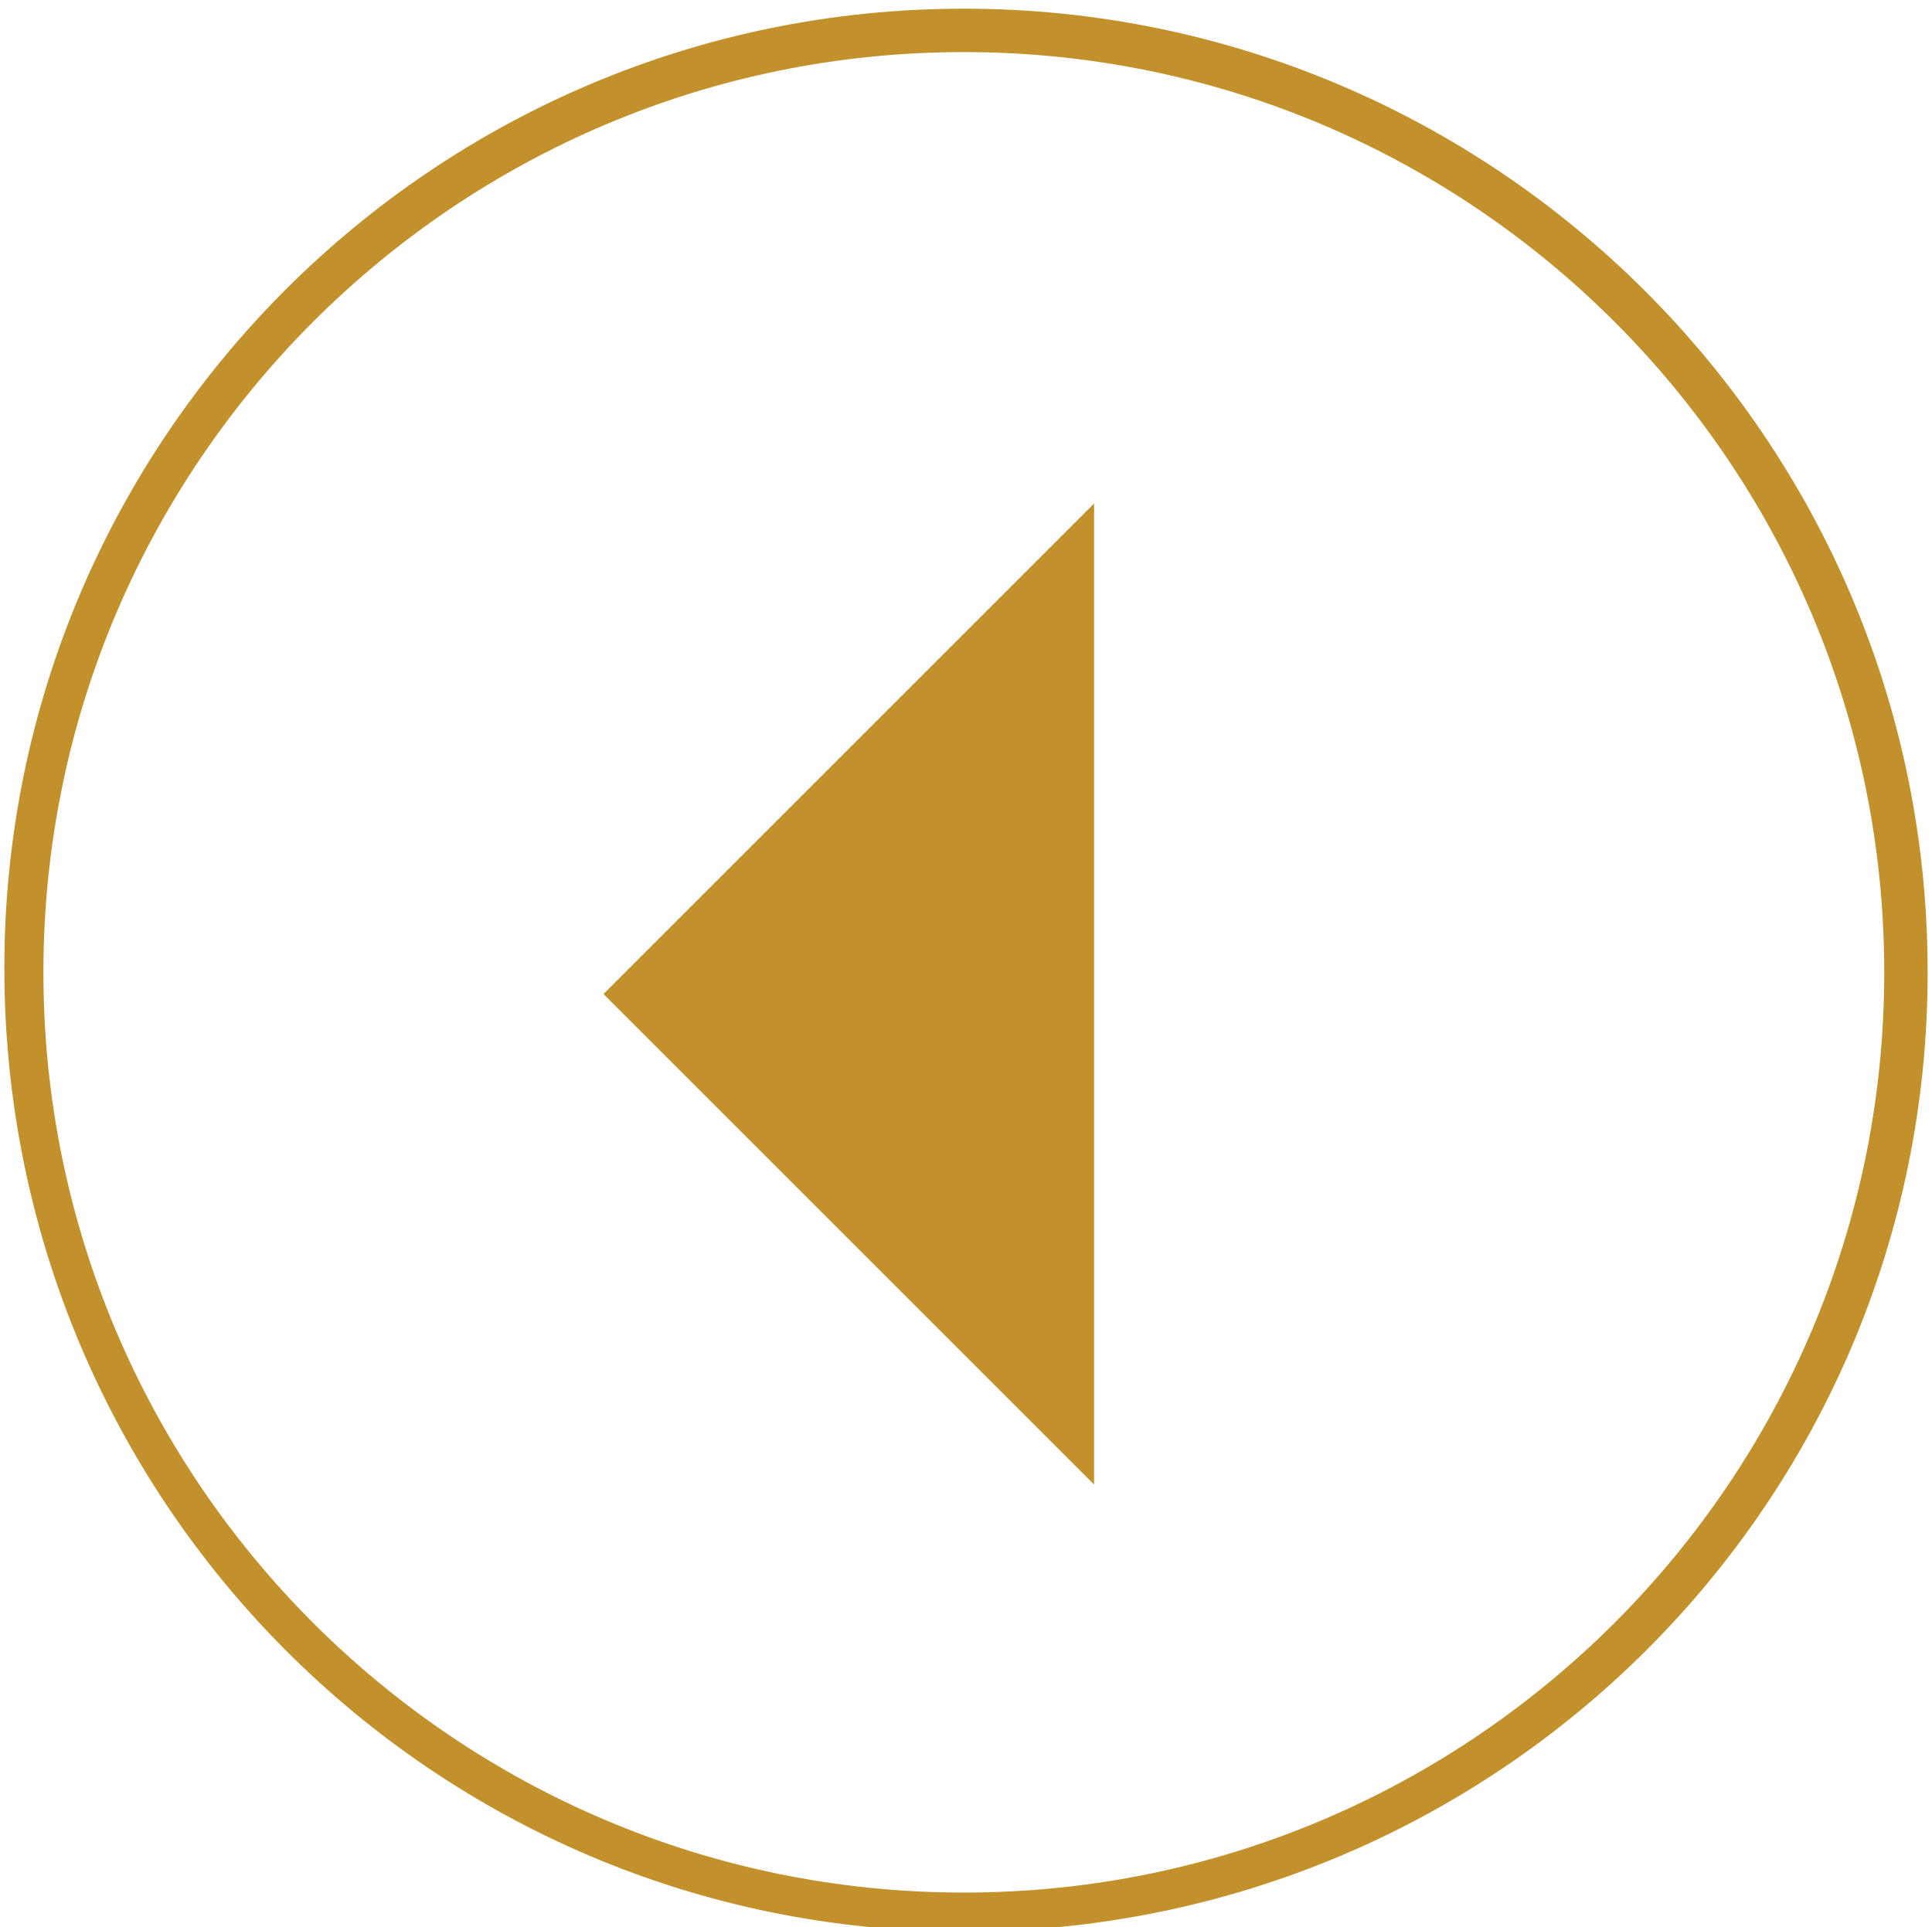
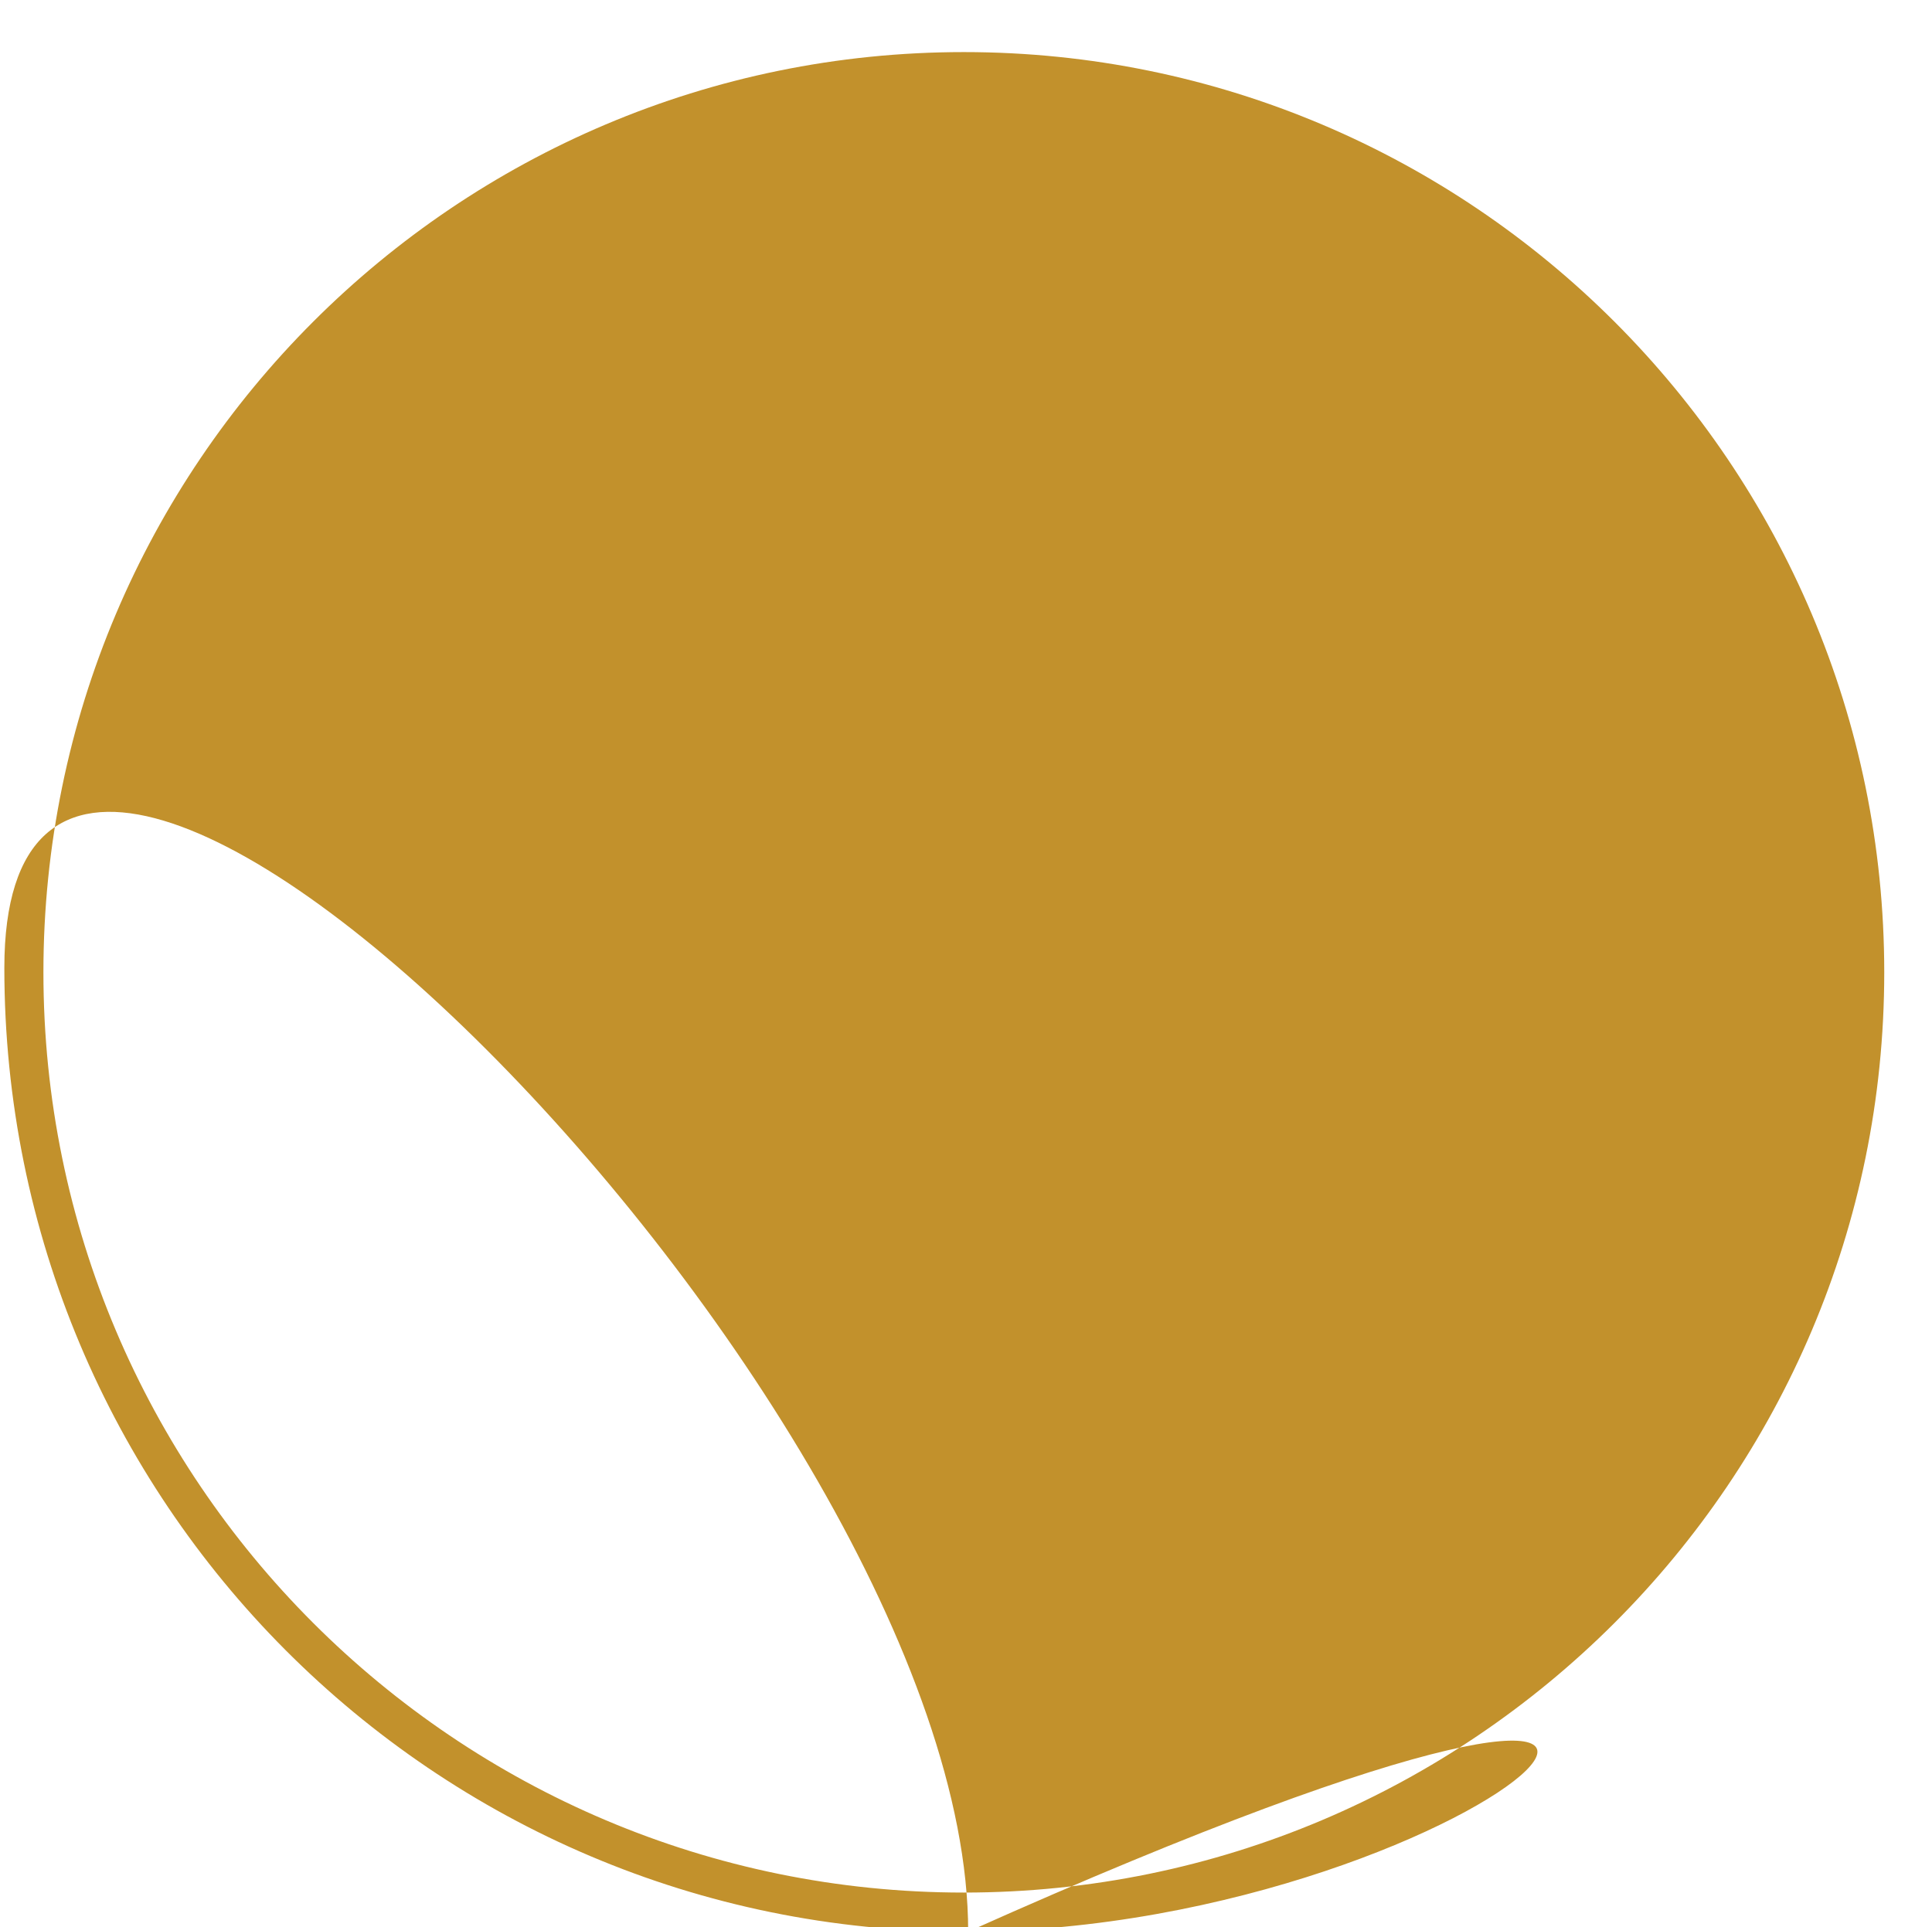
<svg xmlns="http://www.w3.org/2000/svg" x="0px" y="0px" viewBox="0 0 44.5 44.4" style="enable-background:new 0 0 44.5 44.4;" xml:space="preserve">
  <style type="text/css">	.st0{fill:#C2912C;}</style>
  <g>
    <g>
-       <path class="st0" d="M22.2,44.5C10,44.5,0.1,34.6,0.1,22.3C0.1,10.1,10,0.2,22.2,0.2s22.2,9.9,22.2,22.2   C44.4,34.6,34.5,44.5,22.2,44.5z M22.2,1.2c-11.7,0-21.2,9.5-21.2,21.2s9.5,21.2,21.2,21.2c11.7,0,21.2-9.5,21.2-21.2   S33.9,1.2,22.2,1.2z" />
+       <path class="st0" d="M22.2,44.5C10,44.5,0.1,34.6,0.1,22.3s22.2,9.9,22.2,22.2   C44.4,34.6,34.5,44.5,22.2,44.5z M22.2,1.2c-11.7,0-21.2,9.5-21.2,21.2s9.5,21.2,21.2,21.2c11.7,0,21.2-9.5,21.2-21.2   S33.9,1.2,22.2,1.2z" />
    </g>
  </g>
-   <polygon class="st0" points="13.9,22.9 25.2,34.2 25.2,11.6 " />
</svg>